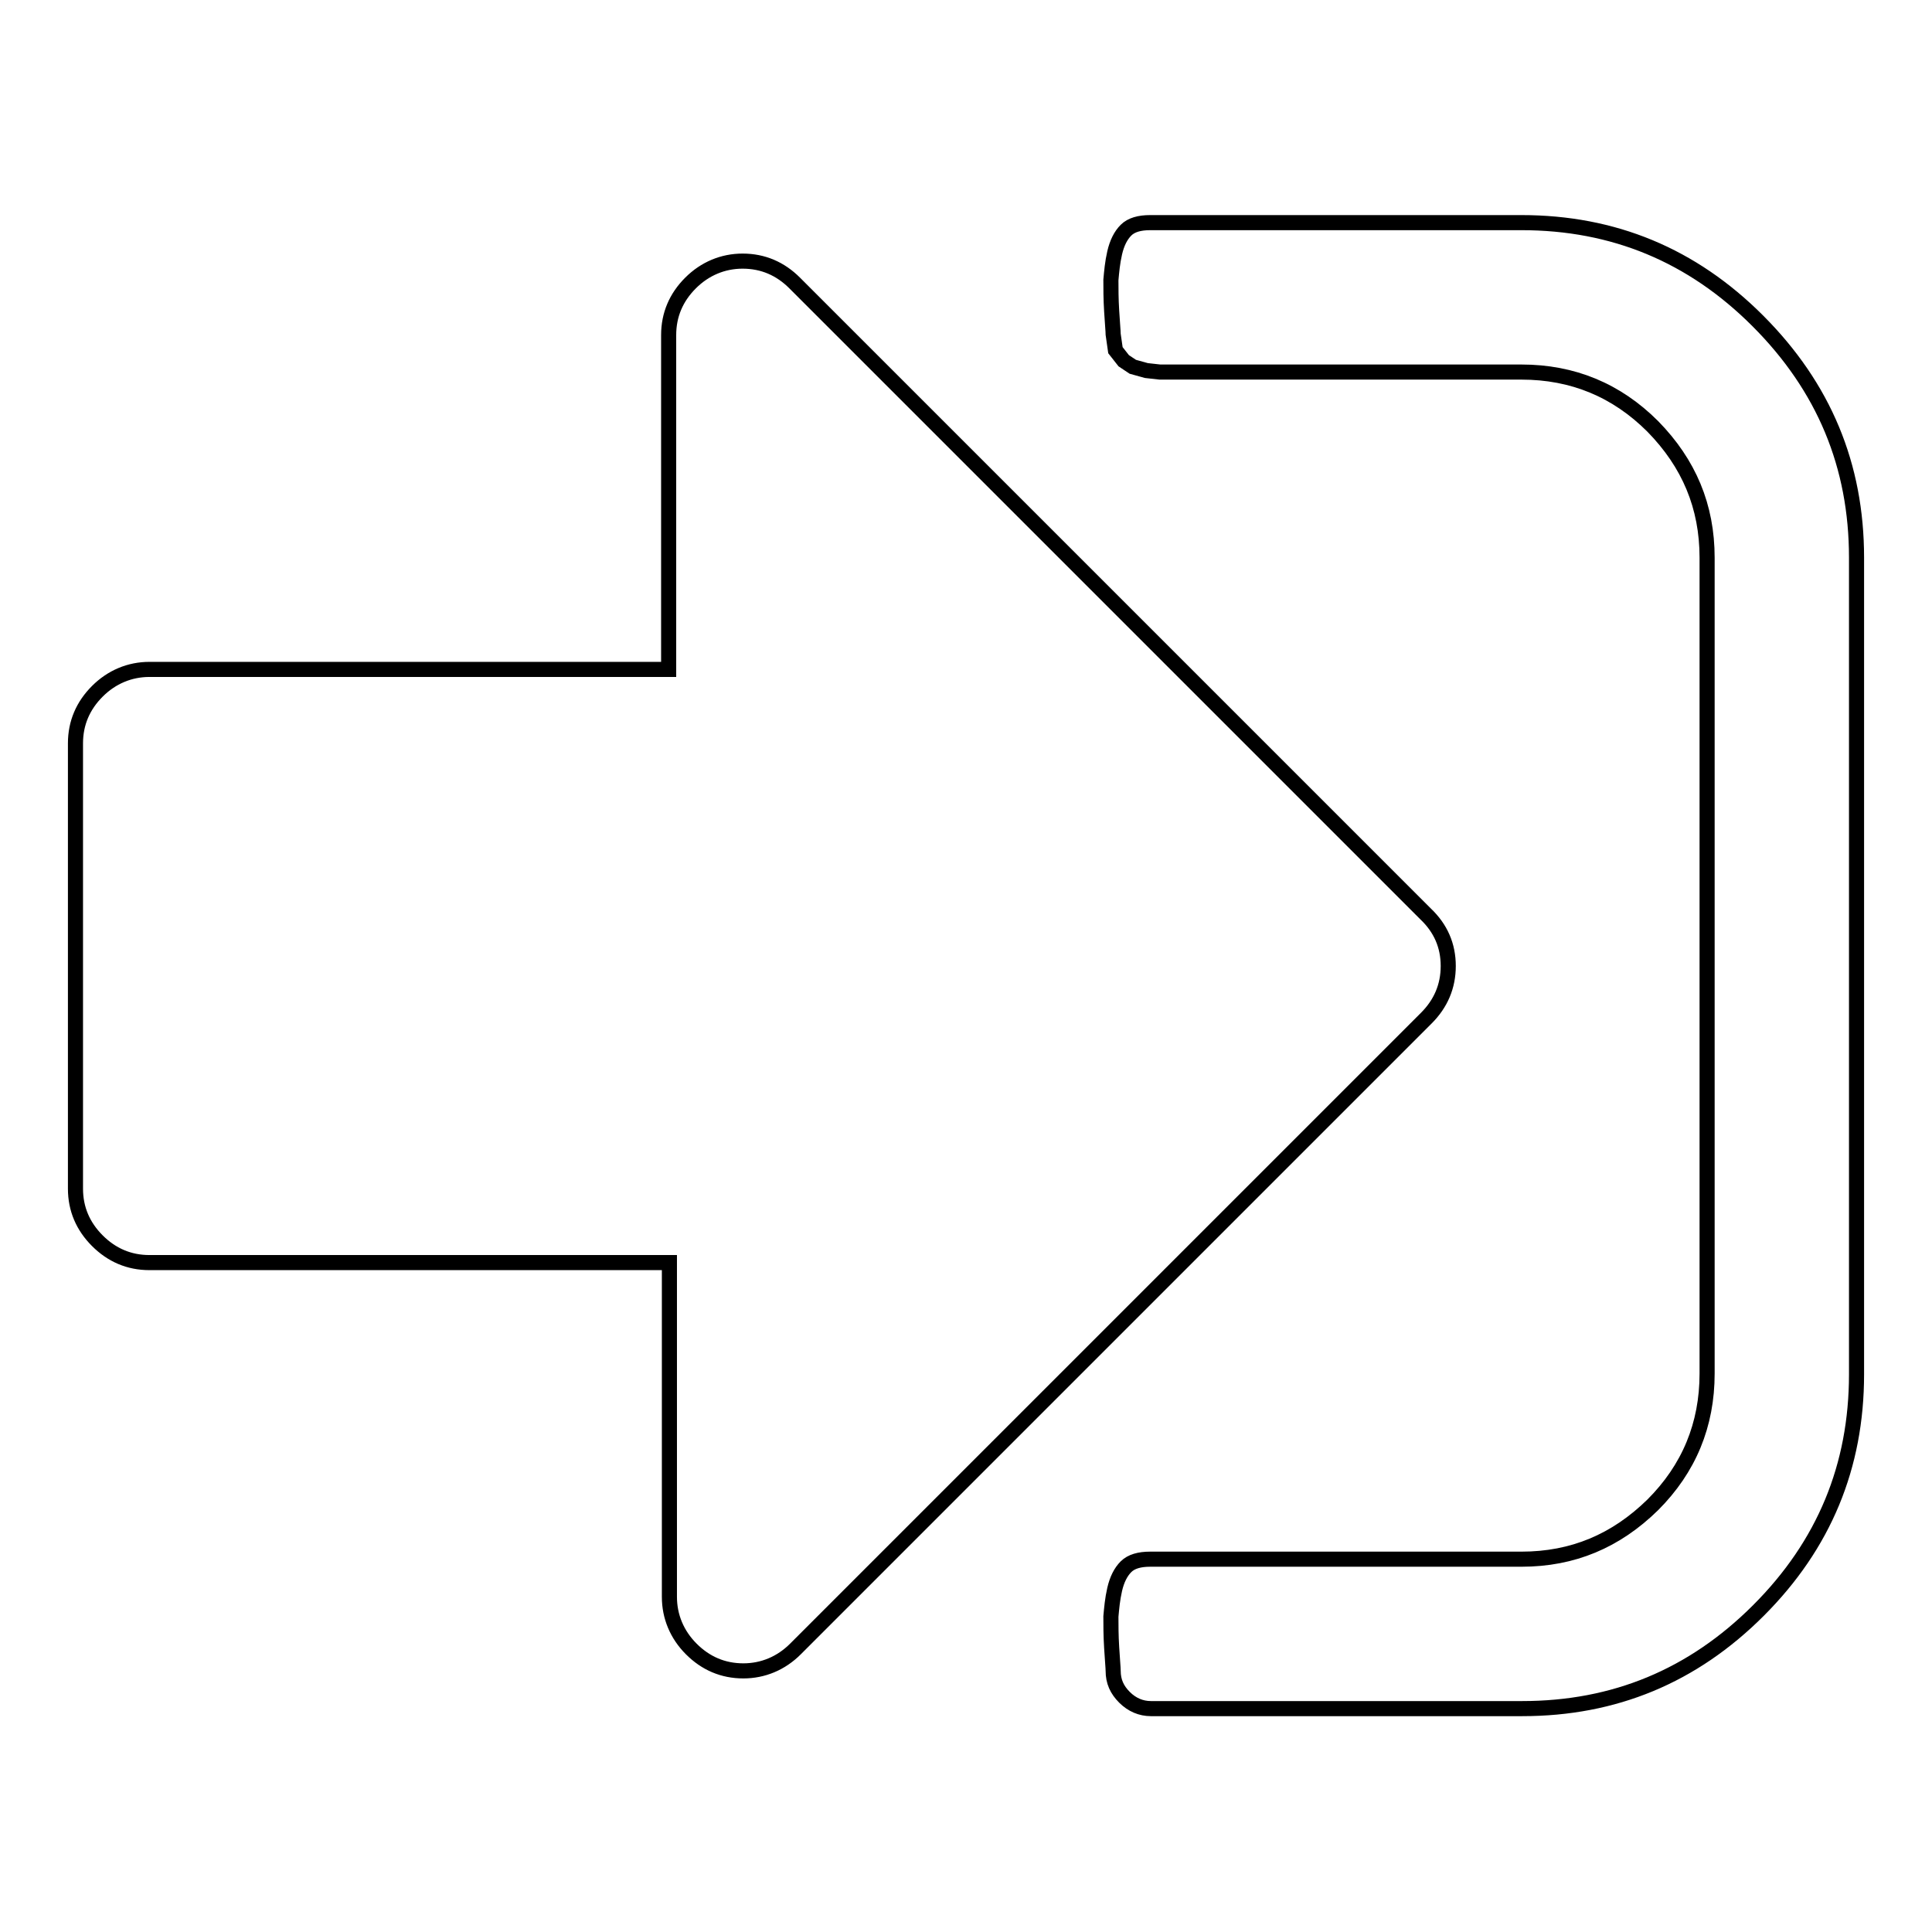
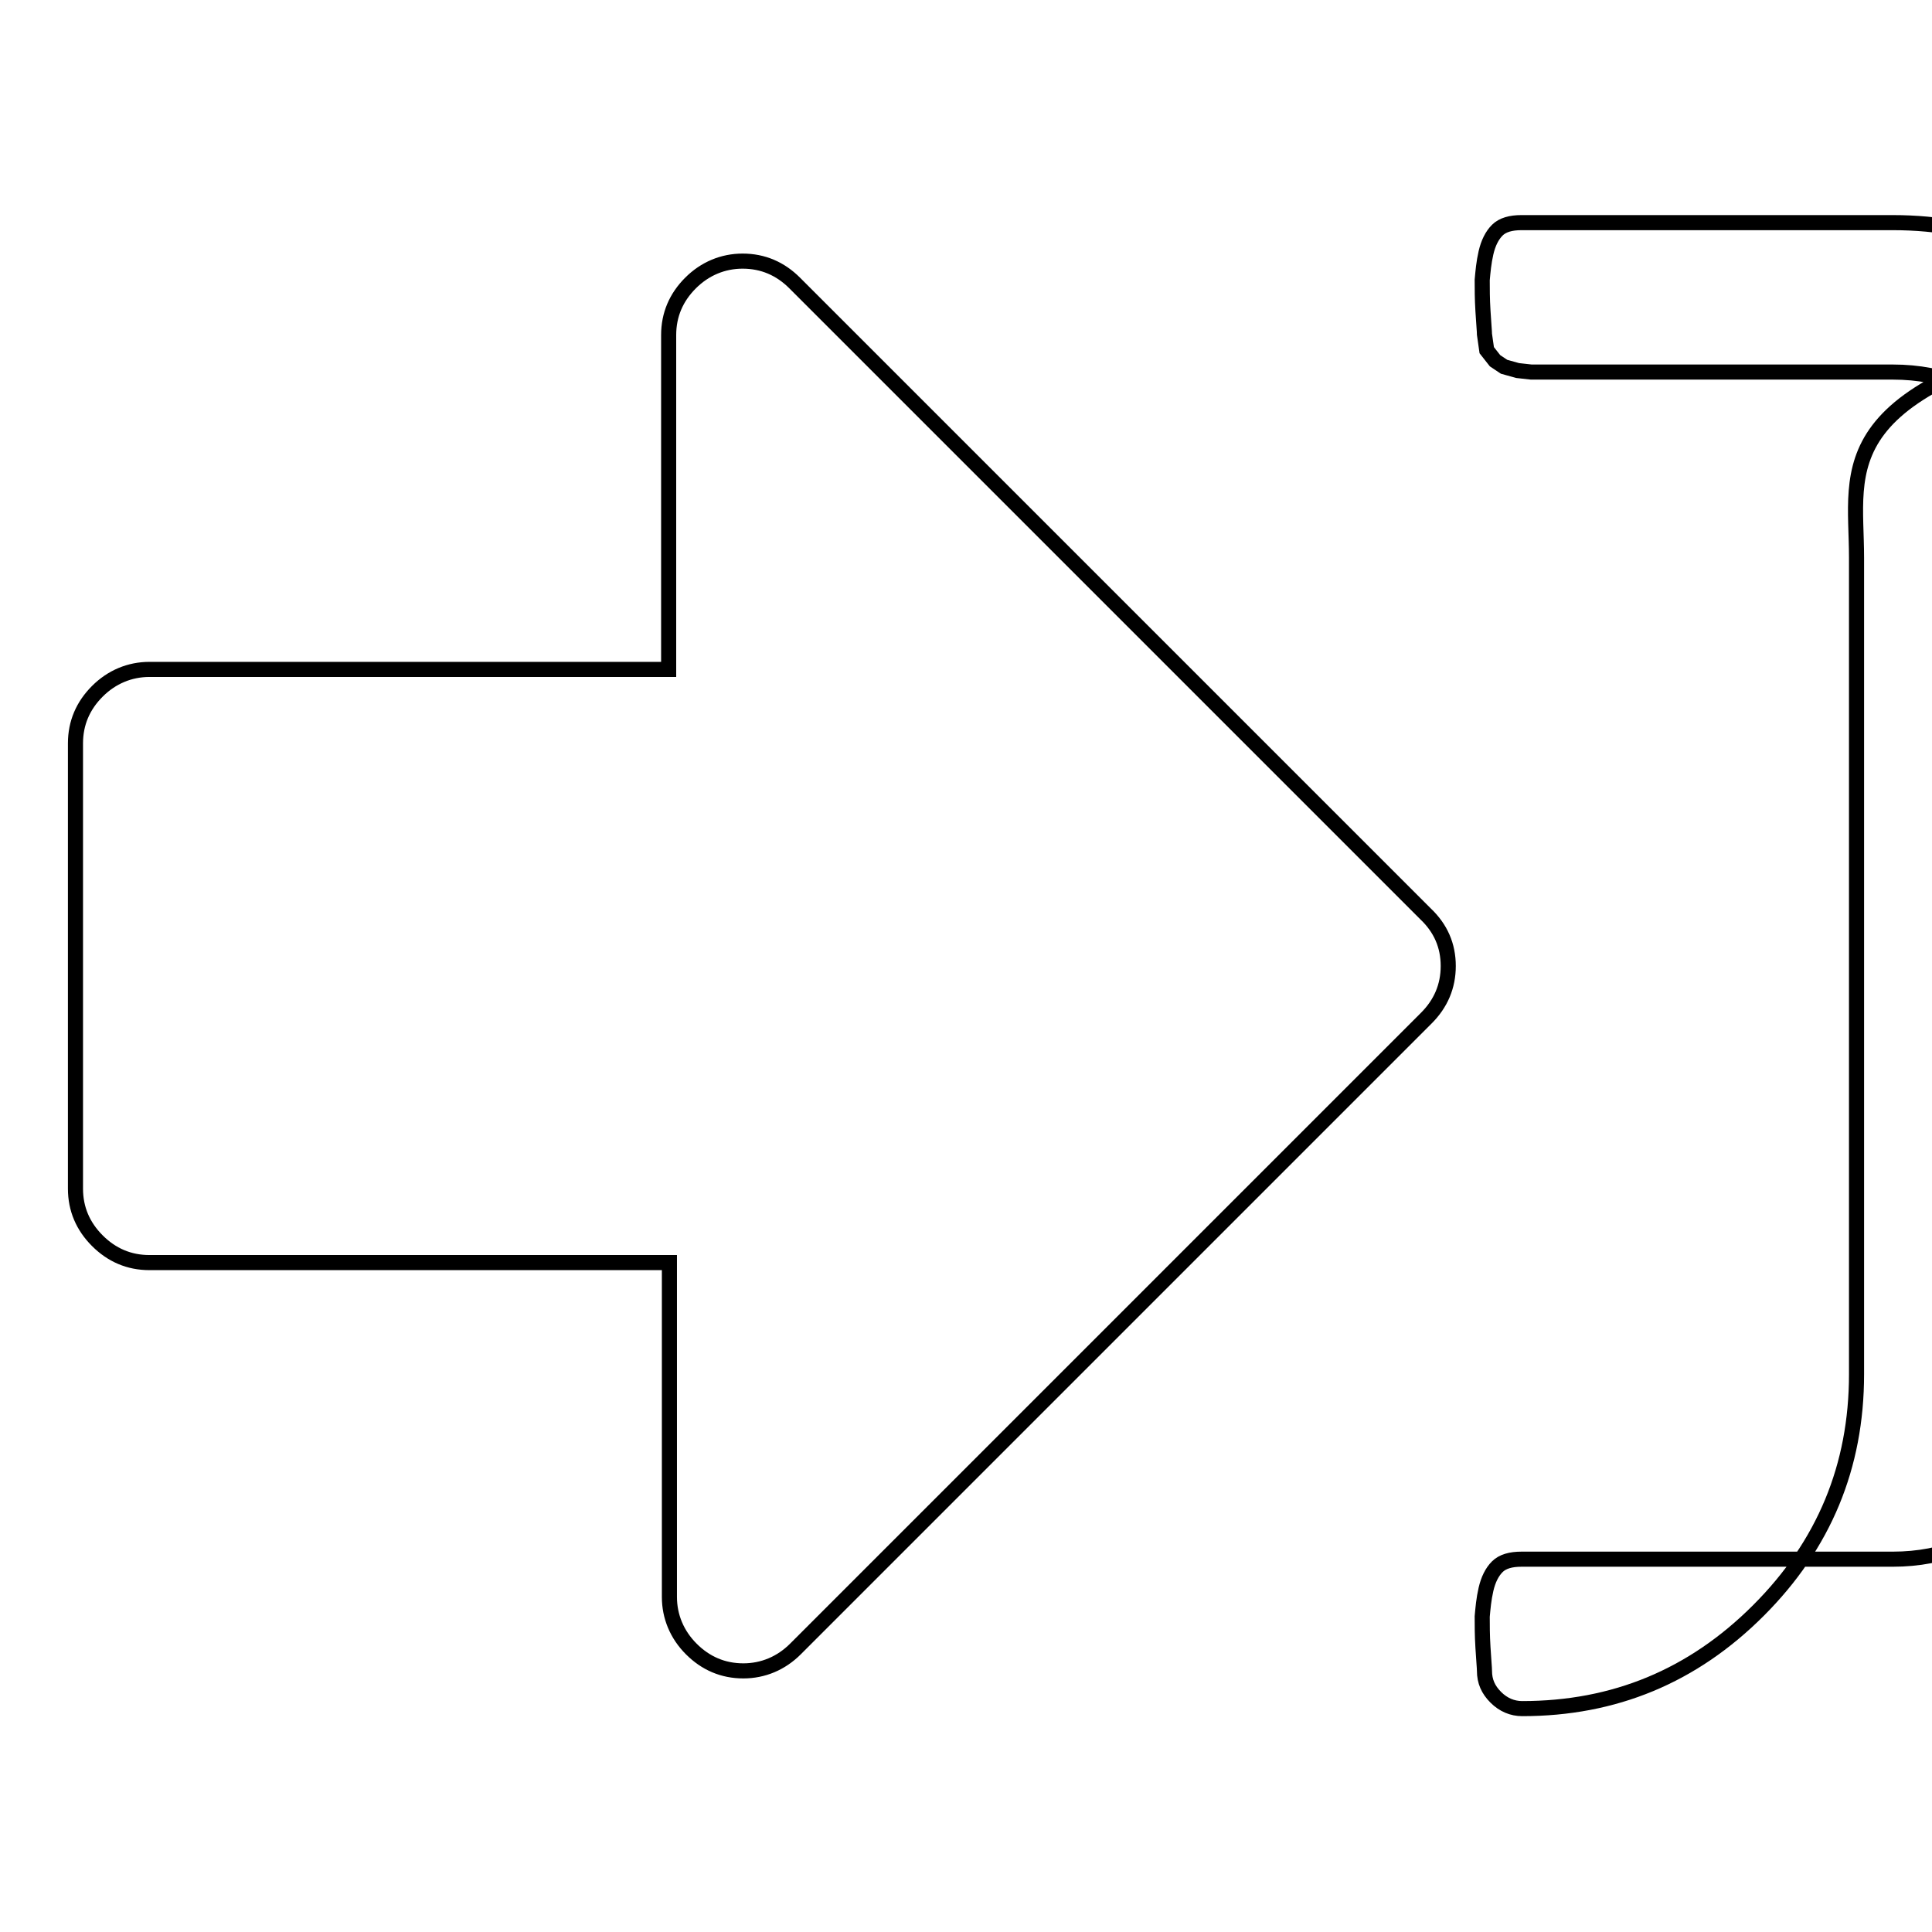
<svg xmlns="http://www.w3.org/2000/svg" version="1.1" x="0px" y="0px" viewBox="0 0 256 256" enable-background="new 0 0 256 256" xml:space="preserve">
  <g>
-     <path stroke-width="2" fill-opacity="0" stroke="#000000" d="M191.9,128c0,2.7-1,5-2.9,6.9l-83.6,83.6c-1.9,1.9-4.3,2.9-6.9,2.9c-2.7,0-5-1-6.9-2.9 c-1.9-1.9-2.9-4.3-2.9-6.9v-44.3H19.8c-2.7,0-5-1-6.9-2.9c-1.9-1.9-2.9-4.2-2.9-6.9v-59c0-2.7,1-5,2.9-6.9s4.3-2.9,6.9-2.9h68.8 V44.4c0-2.7,1-5,2.9-6.9c1.9-1.9,4.3-2.9,6.9-2.9c2.7,0,5,1,6.9,2.9l83.6,83.6C190.9,123,191.9,125.3,191.9,128z M246,73.9v108.2 c0,12.2-4.3,22.6-13,31.3c-8.7,8.7-19.1,13-31.3,13h-49.2c-1.3,0-2.5-0.5-3.5-1.5s-1.5-2.1-1.5-3.5c0-0.4-0.1-1.4-0.2-3.1 c-0.1-1.6-0.1-3-0.1-4.1c0.1-1.1,0.2-2.3,0.5-3.6c0.3-1.3,0.8-2.3,1.5-3s1.8-1,3.2-1h49.2c6.8,0,12.5-2.4,17.4-7.2 c4.8-4.8,7.2-10.6,7.2-17.4V73.9c0-6.8-2.4-12.5-7.2-17.4c-4.8-4.8-10.6-7.2-17.4-7.2h-47.9l-1.8-0.2l-1.8-0.5l-1.2-0.8l-1.1-1.4 l-0.3-2.1c0-0.4-0.1-1.4-0.2-3.1c-0.1-1.6-0.1-3-0.1-4.1c0.1-1.1,0.2-2.3,0.5-3.6c0.3-1.3,0.8-2.3,1.5-3s1.8-1,3.2-1h49.2 c12.2,0,22.6,4.3,31.3,13C241.7,51.3,246,61.7,246,73.9L246,73.9z" />
+     <path stroke-width="2" fill-opacity="0" stroke="#000000" d="M191.9,128c0,2.7-1,5-2.9,6.9l-83.6,83.6c-1.9,1.9-4.3,2.9-6.9,2.9c-2.7,0-5-1-6.9-2.9 c-1.9-1.9-2.9-4.3-2.9-6.9v-44.3H19.8c-2.7,0-5-1-6.9-2.9c-1.9-1.9-2.9-4.2-2.9-6.9v-59c0-2.7,1-5,2.9-6.9s4.3-2.9,6.9-2.9h68.8 V44.4c0-2.7,1-5,2.9-6.9c1.9-1.9,4.3-2.9,6.9-2.9c2.7,0,5,1,6.9,2.9l83.6,83.6C190.9,123,191.9,125.3,191.9,128z M246,73.9v108.2 c0,12.2-4.3,22.6-13,31.3c-8.7,8.7-19.1,13-31.3,13c-1.3,0-2.5-0.5-3.5-1.5s-1.5-2.1-1.5-3.5c0-0.4-0.1-1.4-0.2-3.1 c-0.1-1.6-0.1-3-0.1-4.1c0.1-1.1,0.2-2.3,0.5-3.6c0.3-1.3,0.8-2.3,1.5-3s1.8-1,3.2-1h49.2c6.8,0,12.5-2.4,17.4-7.2 c4.8-4.8,7.2-10.6,7.2-17.4V73.9c0-6.8-2.4-12.5-7.2-17.4c-4.8-4.8-10.6-7.2-17.4-7.2h-47.9l-1.8-0.2l-1.8-0.5l-1.2-0.8l-1.1-1.4 l-0.3-2.1c0-0.4-0.1-1.4-0.2-3.1c-0.1-1.6-0.1-3-0.1-4.1c0.1-1.1,0.2-2.3,0.5-3.6c0.3-1.3,0.8-2.3,1.5-3s1.8-1,3.2-1h49.2 c12.2,0,22.6,4.3,31.3,13C241.7,51.3,246,61.7,246,73.9L246,73.9z" />
  </g>
</svg>